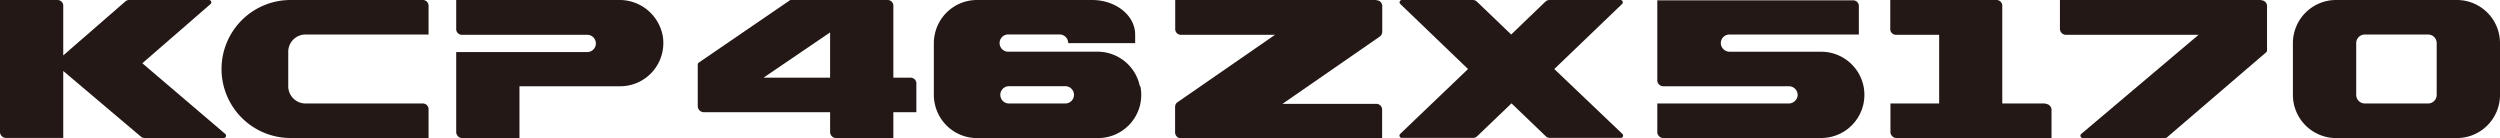
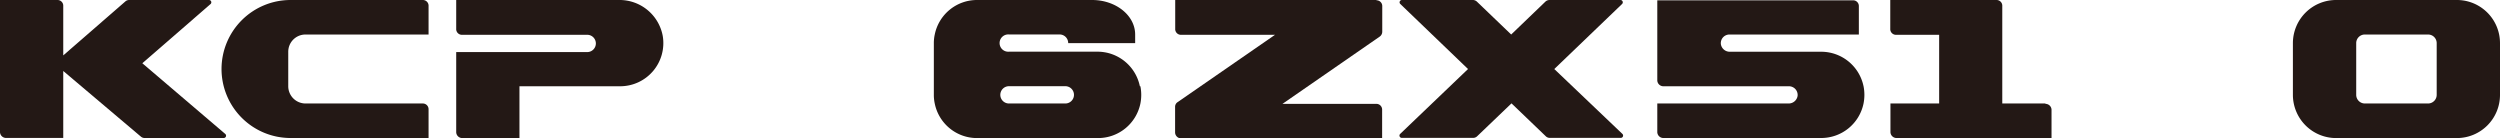
<svg xmlns="http://www.w3.org/2000/svg" viewBox="0 0 410.67 22.68">
  <defs>
    <style>.cls-1{fill:#231815;}</style>
  </defs>
  <g id="레이어_2" data-name="레이어 2">
    <g id="레이어_1-2" data-name="레이어 1">
      <path class="cls-1" d="M37,22a.38.38,0,0,1-.25.67h-13a.93.93,0,0,1-.61-.23L10.39,11.66v11H.94A1,1,0,0,1,0,21.73V0H9.45a.94.94,0,0,1,.94,1V9.1L20.6.23A.93.93,0,0,1,21.22,0H34.34a.38.38,0,0,1,.25.66L23.38,10.39Z" />
      <path class="cls-1" d="M101.67,0H74.94V4.72a.94.94,0,0,0,.94,1h20.7a1.42,1.42,0,0,1,0,2.83H74.94V21.73a1,1,0,0,0,.94.95h9.45V14.17h16.54a7.09,7.09,0,0,0,7-8.25A7.21,7.21,0,0,0,101.67,0" />
      <path class="cls-1" d="M36.39,11.34h0A11.34,11.34,0,0,1,47.73,0H69.46a.94.94,0,0,1,.94,1V5.67H50.18A2.83,2.83,0,0,0,47.35,8.5v5.67A2.84,2.84,0,0,0,50.18,17H69.46a.94.94,0,0,1,.94.94v4.73H47.73A11.34,11.34,0,0,1,36.39,11.34" />
      <path class="cls-1" d="M226.12,0H193.05V4.72a.94.94,0,0,0,.94,1h15.45l-16,11.06a.91.91,0,0,0-.41.77v4.23a1,1,0,0,0,.94.95h33.07V18a.94.94,0,0,0-.94-.94H210.67L226.66,6a1,1,0,0,0,.4-.78V1a.94.94,0,0,0-.94-.95" />
      <path class="cls-1" d="M255.32,11.34,266.46.65a.38.38,0,0,0-.27-.65H254.52a1,1,0,0,0-.65.26l-5.63,5.41L242.6.26A1,1,0,0,0,242,0H230.28a.38.38,0,0,0-.26.65l11.13,10.69L230,22a.38.38,0,0,0,.26.65H242a.93.93,0,0,0,.65-.27l5.64-5.4,5.63,5.4a.93.93,0,0,0,.65.27h11.67a.38.38,0,0,0,.27-.65Z" />
-       <path class="cls-1" d="M136.36,8.5v4.26H125.42l10.94-7.44Zm13.22,4.26h-2.83V1A.94.94,0,0,0,145.8,0H129.93a.31.31,0,0,0-.21.07L114.79,10.28a.37.37,0,0,0-.17.31v6.89a1,1,0,0,0,.95.95h20.79v3.3a1,1,0,0,0,.94.95h9.45V18.43h3.78V13.7a.94.94,0,0,0-.95-.94" />
      <path class="cls-1" d="M175,17h-9.26a1.42,1.42,0,0,1,0-2.84H175A1.42,1.42,0,0,1,175,17m12.24-2.84a7.1,7.1,0,0,0-7-5.67H165.74a1.42,1.42,0,1,1,0-2.83h8.32a1.41,1.41,0,0,1,1.41,1.42h11V5.67c0-3.13-3.17-5.67-7.08-5.67h-18.9a7.08,7.08,0,0,0-6.94,5.67,6.64,6.64,0,0,0-.15,1.42v8.5a6.64,6.64,0,0,0,.15,1.42,7.08,7.08,0,0,0,6.94,5.67h19.84a7.1,7.1,0,0,0,7-5.67,7.35,7.35,0,0,0,.14-1.42,7.43,7.43,0,0,0-.14-1.42" />
      <path class="cls-1" d="M306.12,14.17a7.1,7.1,0,0,0-6.95-5.67h-15a1.47,1.47,0,0,1-1.49-1.27,1.42,1.42,0,0,1,1.41-1.56h21.26V1a.94.94,0,0,0-.94-.95H272.24V13.23a1,1,0,0,0,.95.94h20.69a1.43,1.43,0,0,1,1.41,1.57A1.48,1.48,0,0,1,293.8,17H272.24v4.72a1,1,0,0,0,.95.95h26A7.1,7.1,0,0,0,306.12,17a7.35,7.35,0,0,0,.14-1.42,7.43,7.43,0,0,0-.14-1.42" />
-       <path class="cls-1" d="M371.46,0H338.38V4.72a1,1,0,0,0,.95,1h21.82L341.88,22a.38.38,0,0,0,.25.67H355.7a.38.38,0,0,0,.25-.09l16.32-14a.39.39,0,0,0,.13-.29V1a.94.94,0,0,0-.94-.95" />
      <path class="cls-1" d="M400.27,15.59A1.42,1.42,0,0,1,398.86,17h-10.4a1.42,1.42,0,0,1-1.41-1.42V7.09a1.41,1.41,0,0,1,1.41-1.42h10.4a1.41,1.41,0,0,1,1.41,1.42ZM403.58,0H383.74a7.09,7.09,0,0,0-7.09,7.09v8.5a7.1,7.1,0,0,0,7.09,7.09h19.84a7.09,7.09,0,0,0,7.09-7.09V7.09A7.08,7.08,0,0,0,403.58,0" />
      <path class="cls-1" d="M336,17h-7.09V1A.94.94,0,0,0,328,0H310.51V4.72a.94.94,0,0,0,.94,1h7.09V17h-8v4.72a1,1,0,0,0,.94.95H337V18a1,1,0,0,0-1-.94" />
    </g>
  </g>
</svg>